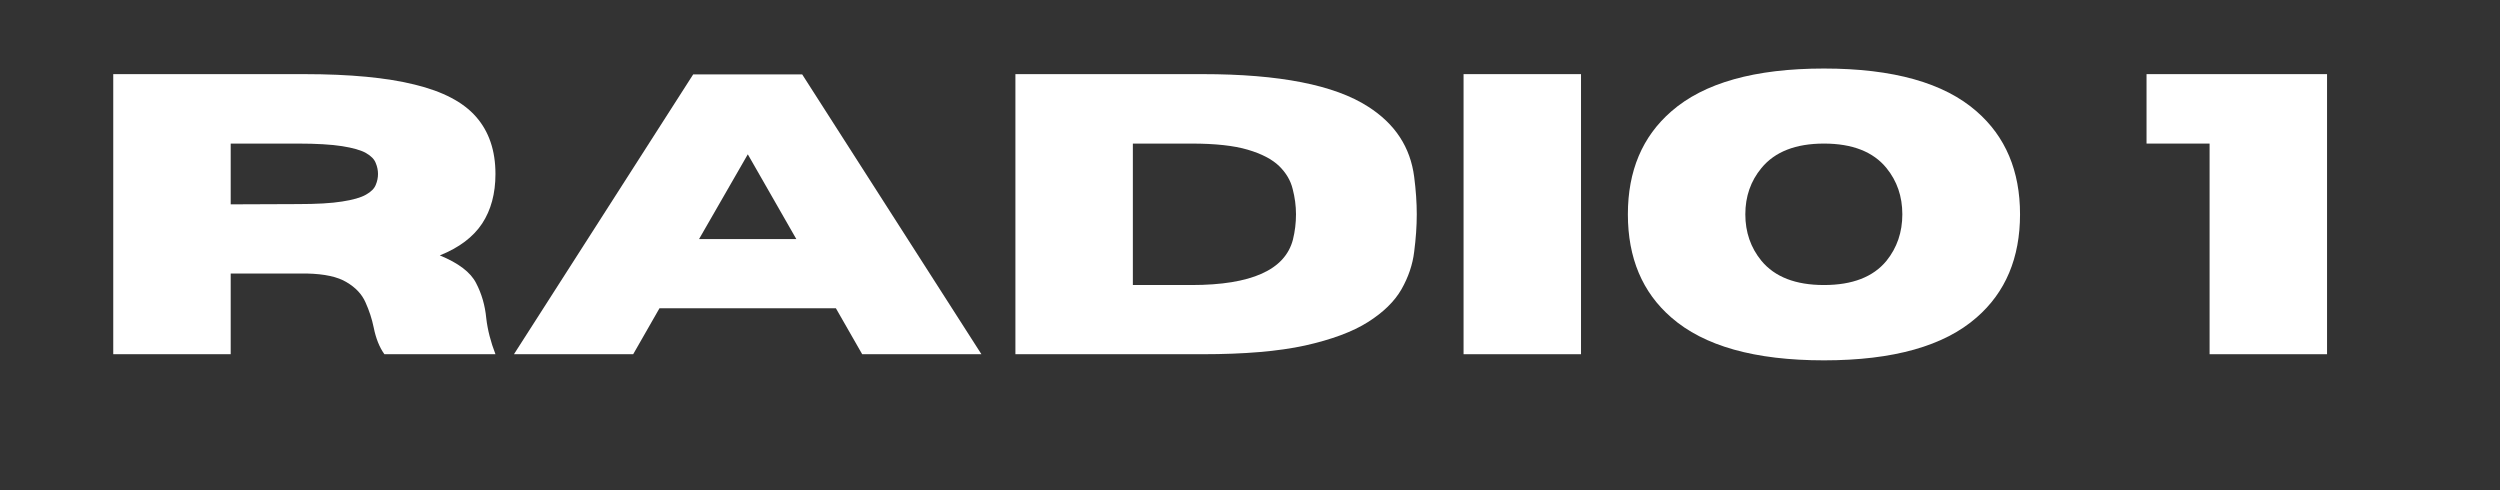
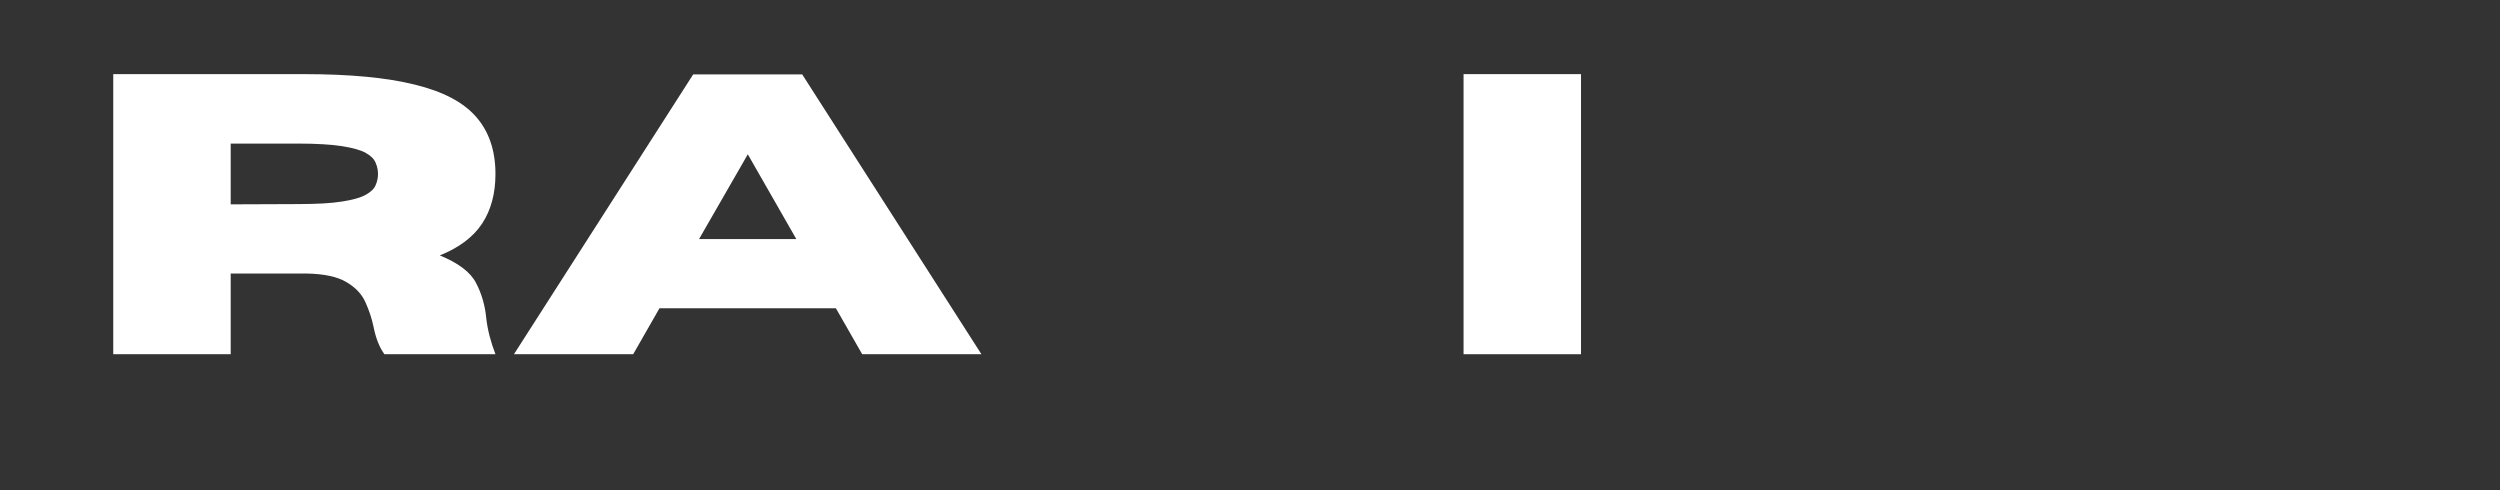
<svg xmlns="http://www.w3.org/2000/svg" width="204" zoomAndPan="magnify" viewBox="0 0 153 30" height="40" preserveAspectRatio="xMidYMid meet" version="1.0">
  <rect x="0" y="0" width="153" height="30" fill="#333333" stroke="none" />
  <defs>
    <g />
  </defs>
  <g fill="#ffffff" fill-opacity="1">
    <g transform="translate(5.025, 21.678)">
      <g>
        <path d="M 25.297 0 L 18.5 0 C 18.195 -0.426 17.977 -0.973 17.844 -1.641 C 17.738 -2.16 17.57 -2.672 17.344 -3.172 C 17.125 -3.672 16.738 -4.082 16.188 -4.406 C 15.645 -4.738 14.836 -4.914 13.766 -4.938 L 9.094 -4.938 L 9.094 0 L 1.906 0 L 1.906 -17.141 L 13.594 -17.141 C 16.395 -17.141 18.648 -16.926 20.359 -16.5 C 22.078 -16.082 23.328 -15.426 24.109 -14.531 C 24.898 -13.633 25.297 -12.469 25.297 -11.031 C 25.297 -9.832 25.023 -8.82 24.484 -8 C 23.941 -7.176 23.078 -6.523 21.891 -6.047 C 23.035 -5.578 23.773 -5.016 24.109 -4.359 C 24.453 -3.703 24.66 -2.984 24.734 -2.203 C 24.816 -1.492 25.004 -0.758 25.297 0 Z M 9.094 -9.172 L 13.203 -9.188 C 14.348 -9.188 15.25 -9.238 15.906 -9.344 C 16.57 -9.445 17.062 -9.586 17.375 -9.766 C 17.688 -9.941 17.883 -10.141 17.969 -10.359 C 18.062 -10.578 18.109 -10.801 18.109 -11.031 C 18.109 -11.258 18.062 -11.484 17.969 -11.703 C 17.883 -11.93 17.688 -12.133 17.375 -12.312 C 17.062 -12.488 16.57 -12.629 15.906 -12.734 C 15.25 -12.836 14.348 -12.891 13.203 -12.891 L 9.094 -12.891 Z M 9.094 -9.172 " />
      </g>
    </g>
  </g>
  <g fill="#ffffff" fill-opacity="1">
    <g transform="translate(31.282, 21.678)">
      <g>
        <path d="M 28.781 0 L 21.484 0 L 19.875 -2.812 L 9.078 -2.812 L 7.469 0 L 0.172 0 L 11.141 -17.125 L 17.812 -17.125 Z M 17.453 -7.047 L 14.484 -12.234 L 11.5 -7.047 Z M 17.453 -7.047 " />
      </g>
    </g>
  </g>
  <g fill="#ffffff" fill-opacity="1">
    <g transform="translate(60.237, 21.678)">
      <g>
-         <path d="M 13.375 0 L 1.906 0 L 1.906 -17.141 L 13.375 -17.141 C 18.062 -17.141 21.43 -16.477 23.484 -15.156 C 25.141 -14.102 26.082 -12.664 26.312 -10.844 C 26.414 -10.051 26.469 -9.289 26.469 -8.562 C 26.469 -7.832 26.414 -7.07 26.312 -6.281 C 26.219 -5.488 25.957 -4.719 25.531 -3.969 C 25.102 -3.227 24.422 -2.562 23.484 -1.969 C 22.547 -1.375 21.258 -0.895 19.625 -0.531 C 18 -0.176 15.914 0 13.375 0 Z M 12.688 -4.234 C 16.344 -4.234 18.41 -5.16 18.891 -7.016 C 19.016 -7.523 19.078 -8.039 19.078 -8.562 C 19.078 -9.082 19.008 -9.598 18.875 -10.109 C 18.75 -10.629 18.473 -11.098 18.047 -11.516 C 17.617 -11.93 16.977 -12.266 16.125 -12.516 C 15.281 -12.766 14.133 -12.891 12.688 -12.891 L 9.094 -12.891 L 9.094 -4.234 Z M 12.688 -4.234 " />
-       </g>
+         </g>
    </g>
  </g>
  <g fill="#ffffff" fill-opacity="1">
    <g transform="translate(87.664, 21.678)">
      <g>
        <path d="M 9.094 0 L 1.906 0 L 1.906 -17.141 L 9.094 -17.141 Z M 9.094 0 " />
      </g>
    </g>
  </g>
  <g fill="#ffffff" fill-opacity="1">
    <g transform="translate(98.673, 21.678)">
      <g>
-         <path d="M 12.953 0.375 C 8.723 0.375 5.609 -0.5 3.609 -2.25 C 1.836 -3.789 0.953 -5.895 0.953 -8.562 C 0.953 -11.219 1.836 -13.316 3.609 -14.859 C 5.609 -16.609 8.723 -17.484 12.953 -17.484 C 17.191 -17.484 20.305 -16.609 22.297 -14.859 C 24.066 -13.316 24.953 -11.219 24.953 -8.562 C 24.953 -5.895 24.066 -3.789 22.297 -2.25 C 20.305 -0.5 17.191 0.375 12.953 0.375 Z M 12.953 -4.234 C 14.691 -4.234 15.969 -4.727 16.781 -5.719 C 17.426 -6.52 17.75 -7.469 17.75 -8.562 C 17.75 -9.656 17.426 -10.598 16.781 -11.391 C 15.969 -12.391 14.691 -12.891 12.953 -12.891 C 11.223 -12.891 9.945 -12.391 9.125 -11.391 C 8.469 -10.598 8.141 -9.656 8.141 -8.562 C 8.141 -7.469 8.469 -6.52 9.125 -5.719 C 9.945 -4.727 11.223 -4.234 12.953 -4.234 Z M 12.953 -4.234 " />
-       </g>
+         </g>
    </g>
  </g>
  <g fill="#ffffff" fill-opacity="1">
    <g transform="translate(124.584, 21.678)">
      <g />
    </g>
  </g>
  <g fill="#ffffff" fill-opacity="1">
    <g transform="translate(130.649, 21.678)">
      <g>
-         <path d="M 11.766 0 L 4.578 0 L 4.578 -12.891 L 0.719 -12.891 L 0.719 -17.141 L 11.766 -17.141 Z M 11.766 0 " />
-       </g>
+         </g>
    </g>
  </g>
</svg>